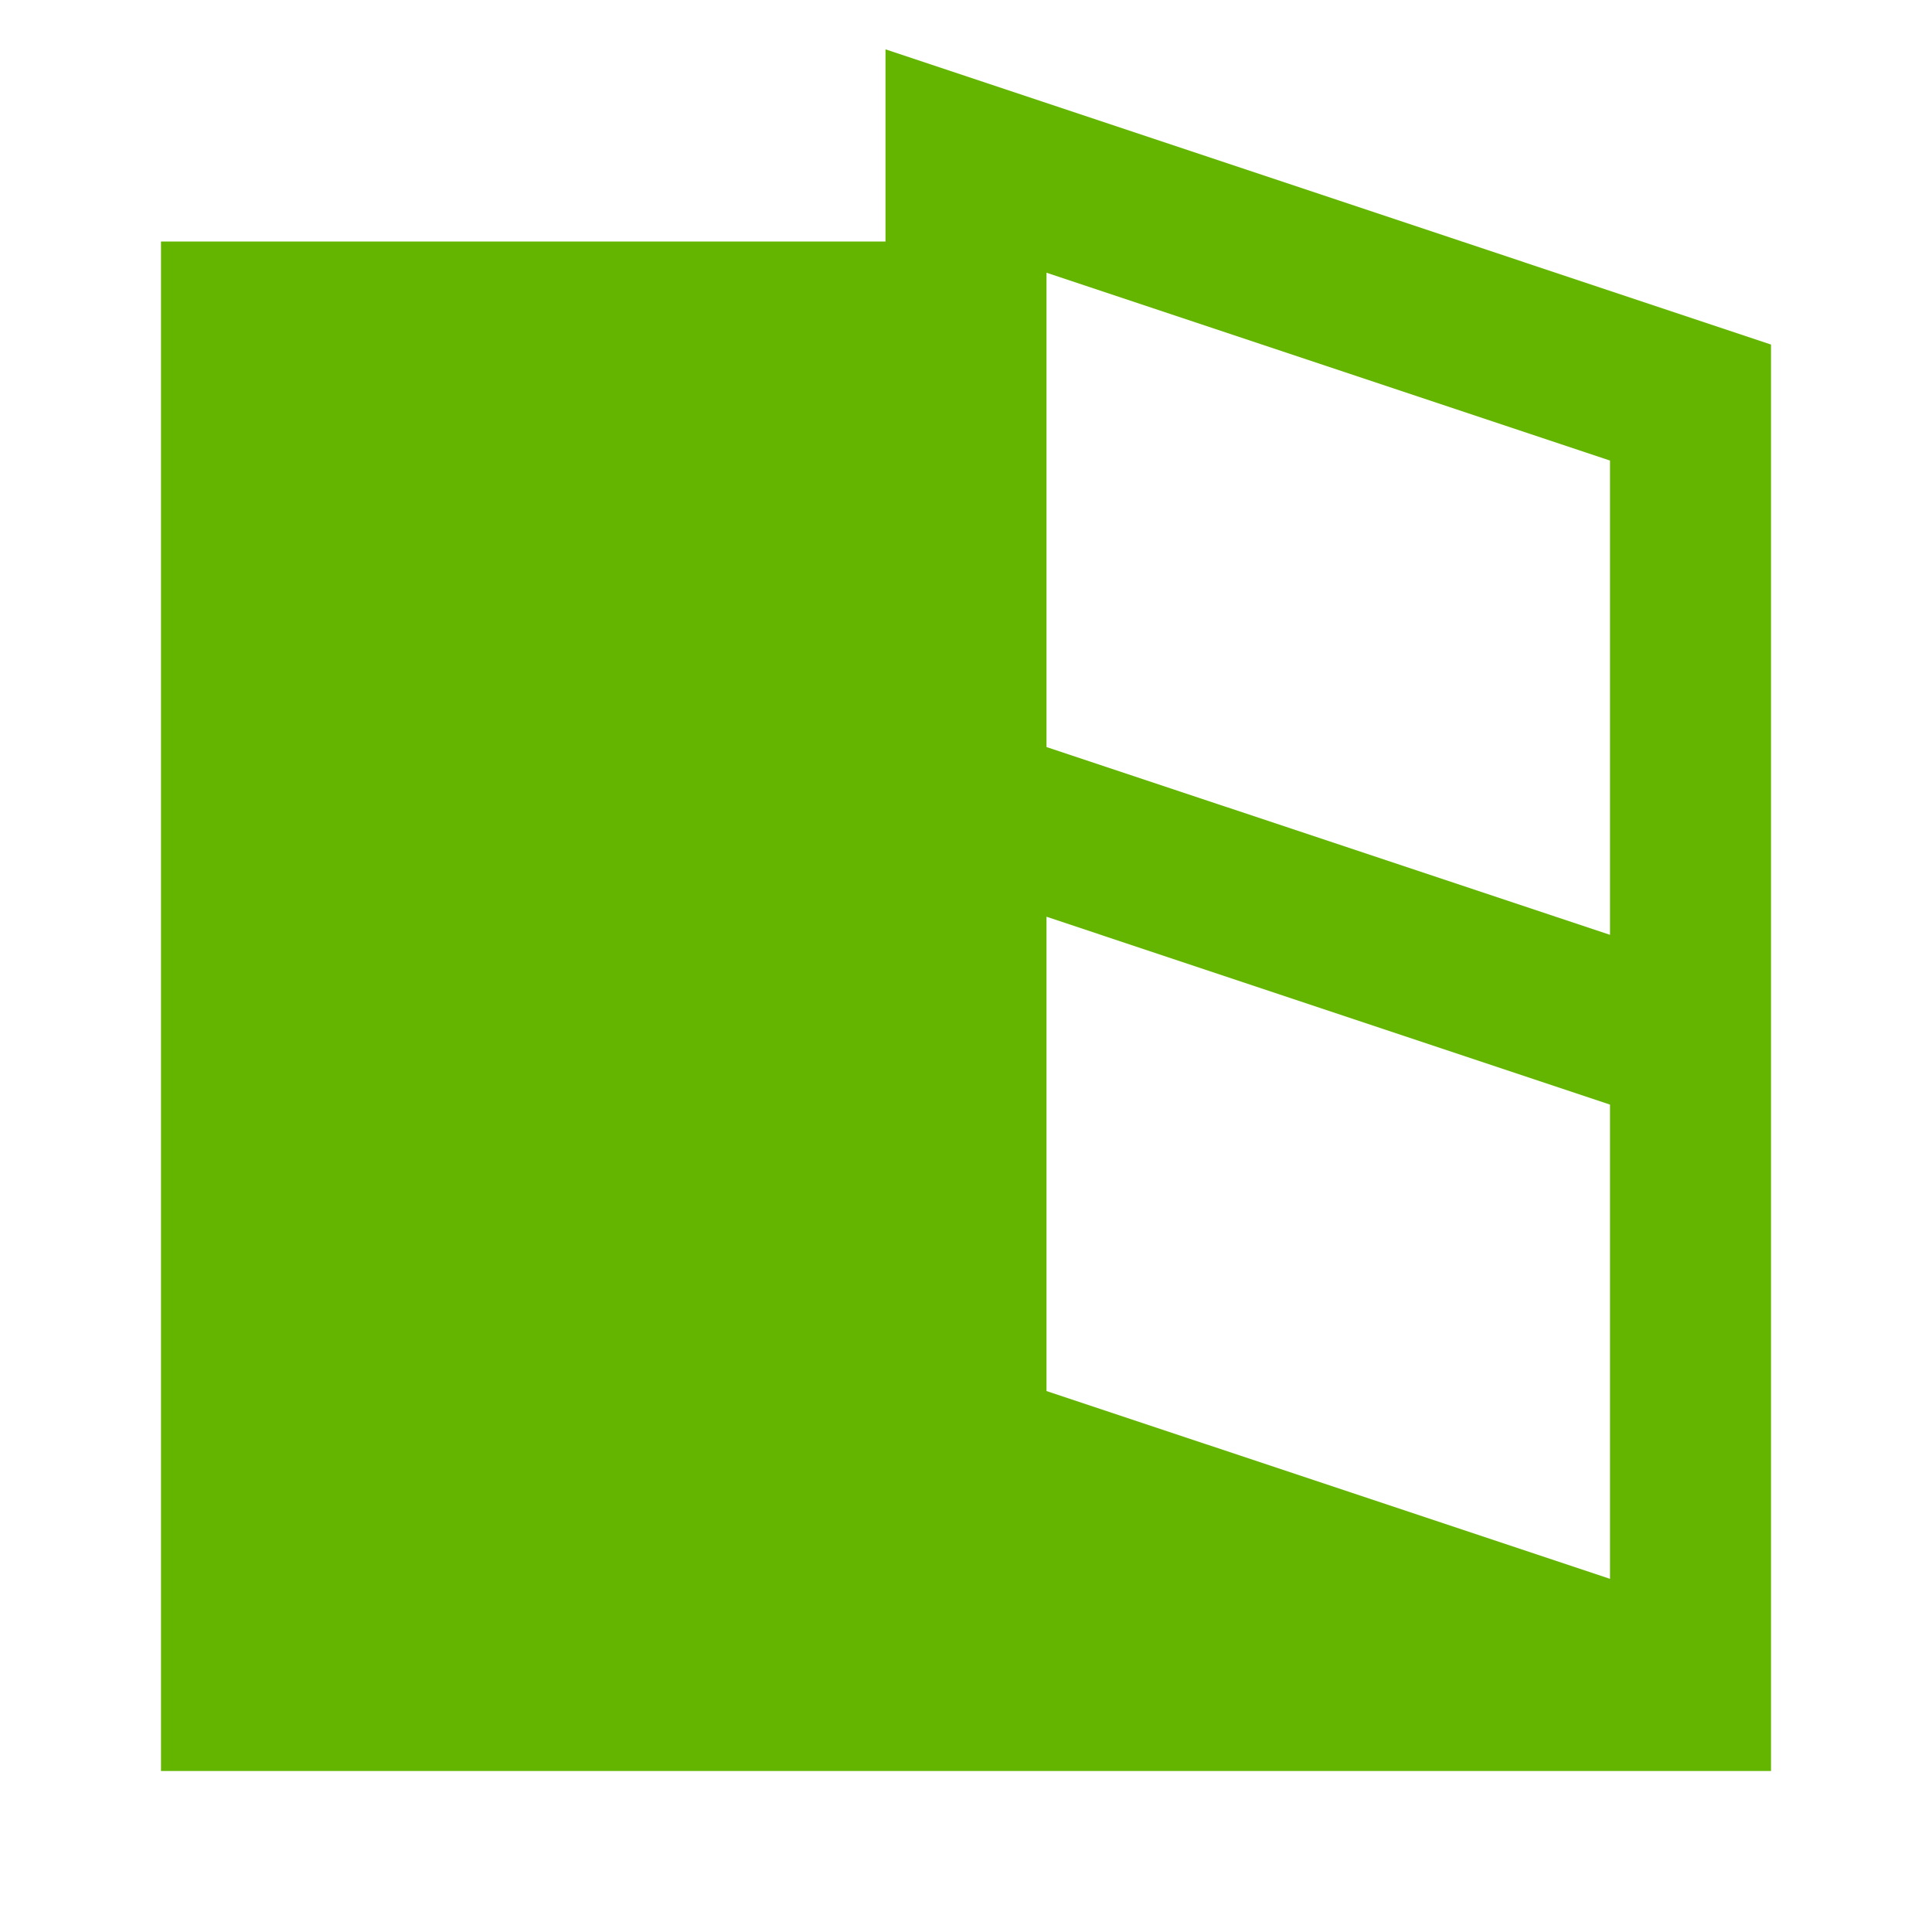
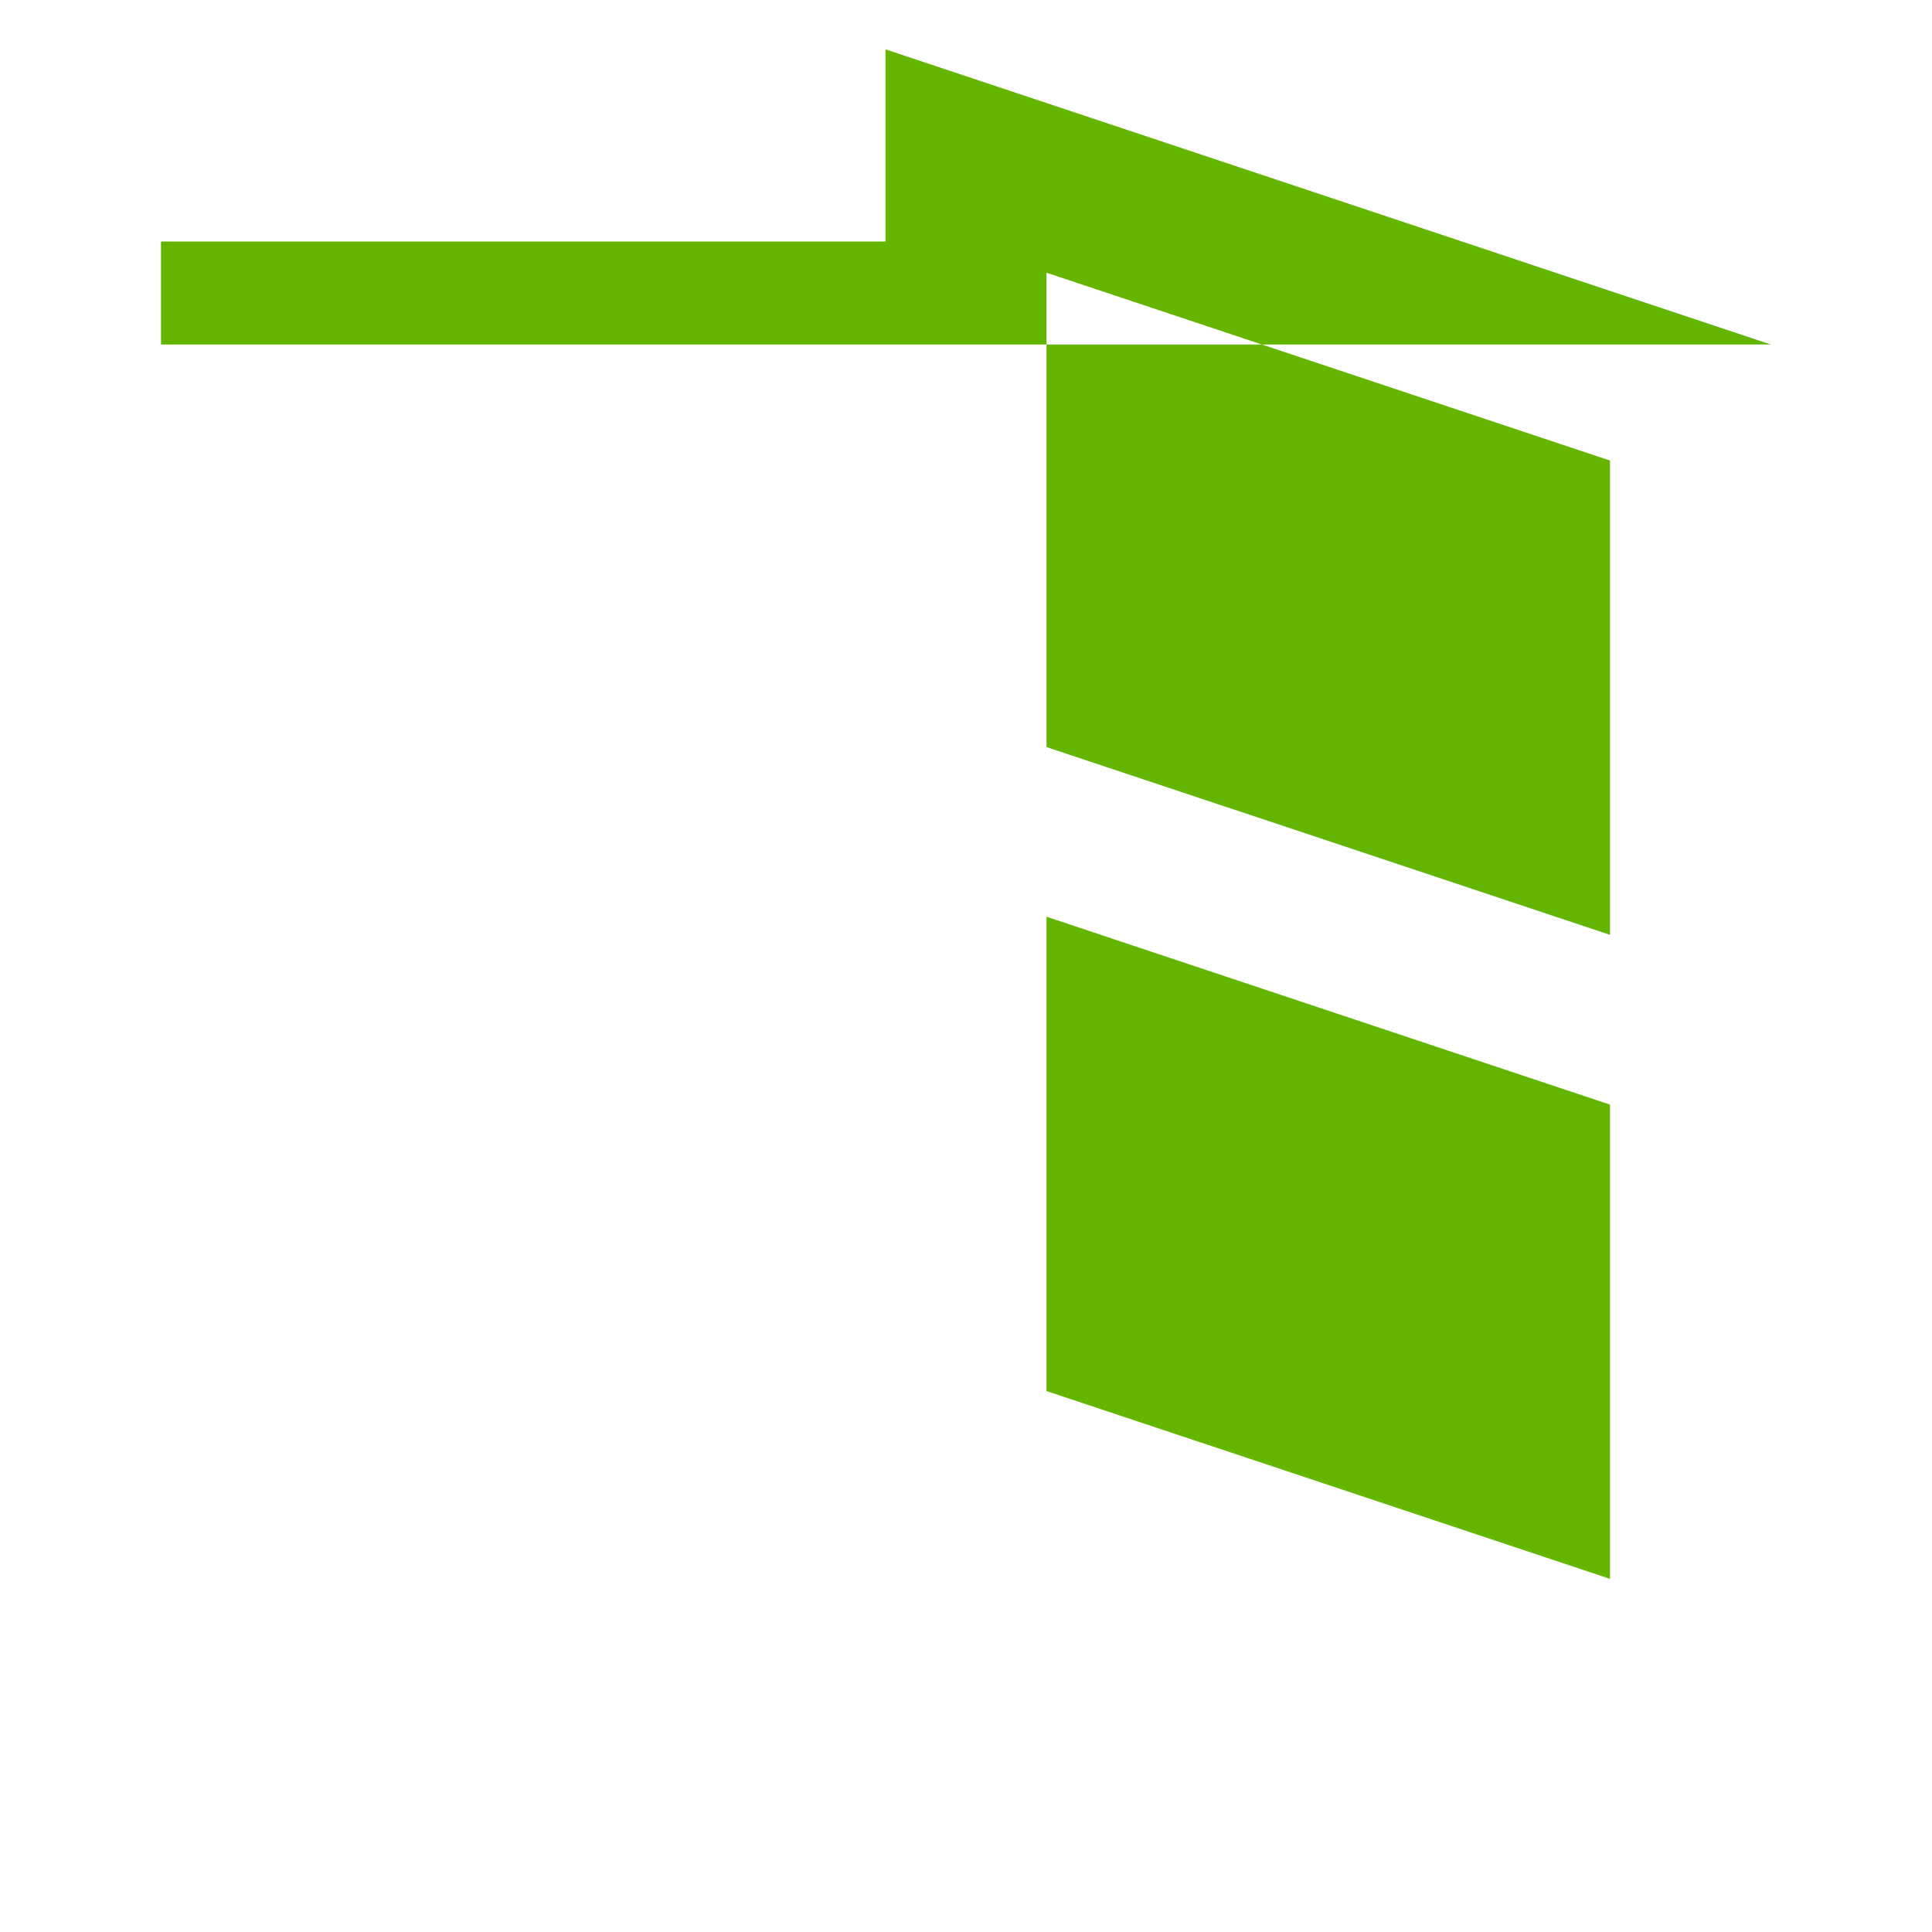
<svg xmlns="http://www.w3.org/2000/svg" width="24" height="24" viewBox="0 0 24 24" fill="none">
-   <path d="M11 0.613L22 4.28V22H2V3H11V0.613ZM20 19.613V13.722L13 11.388V17.28L20 19.613ZM20 11.613V5.721L13 3.388V9.28L20 11.613Z" fill="#63B500" />
+   <path d="M11 0.613L22 4.28H2V3H11V0.613ZM20 19.613V13.722L13 11.388V17.28L20 19.613ZM20 11.613V5.721L13 3.388V9.28L20 11.613Z" fill="#63B500" />
</svg>